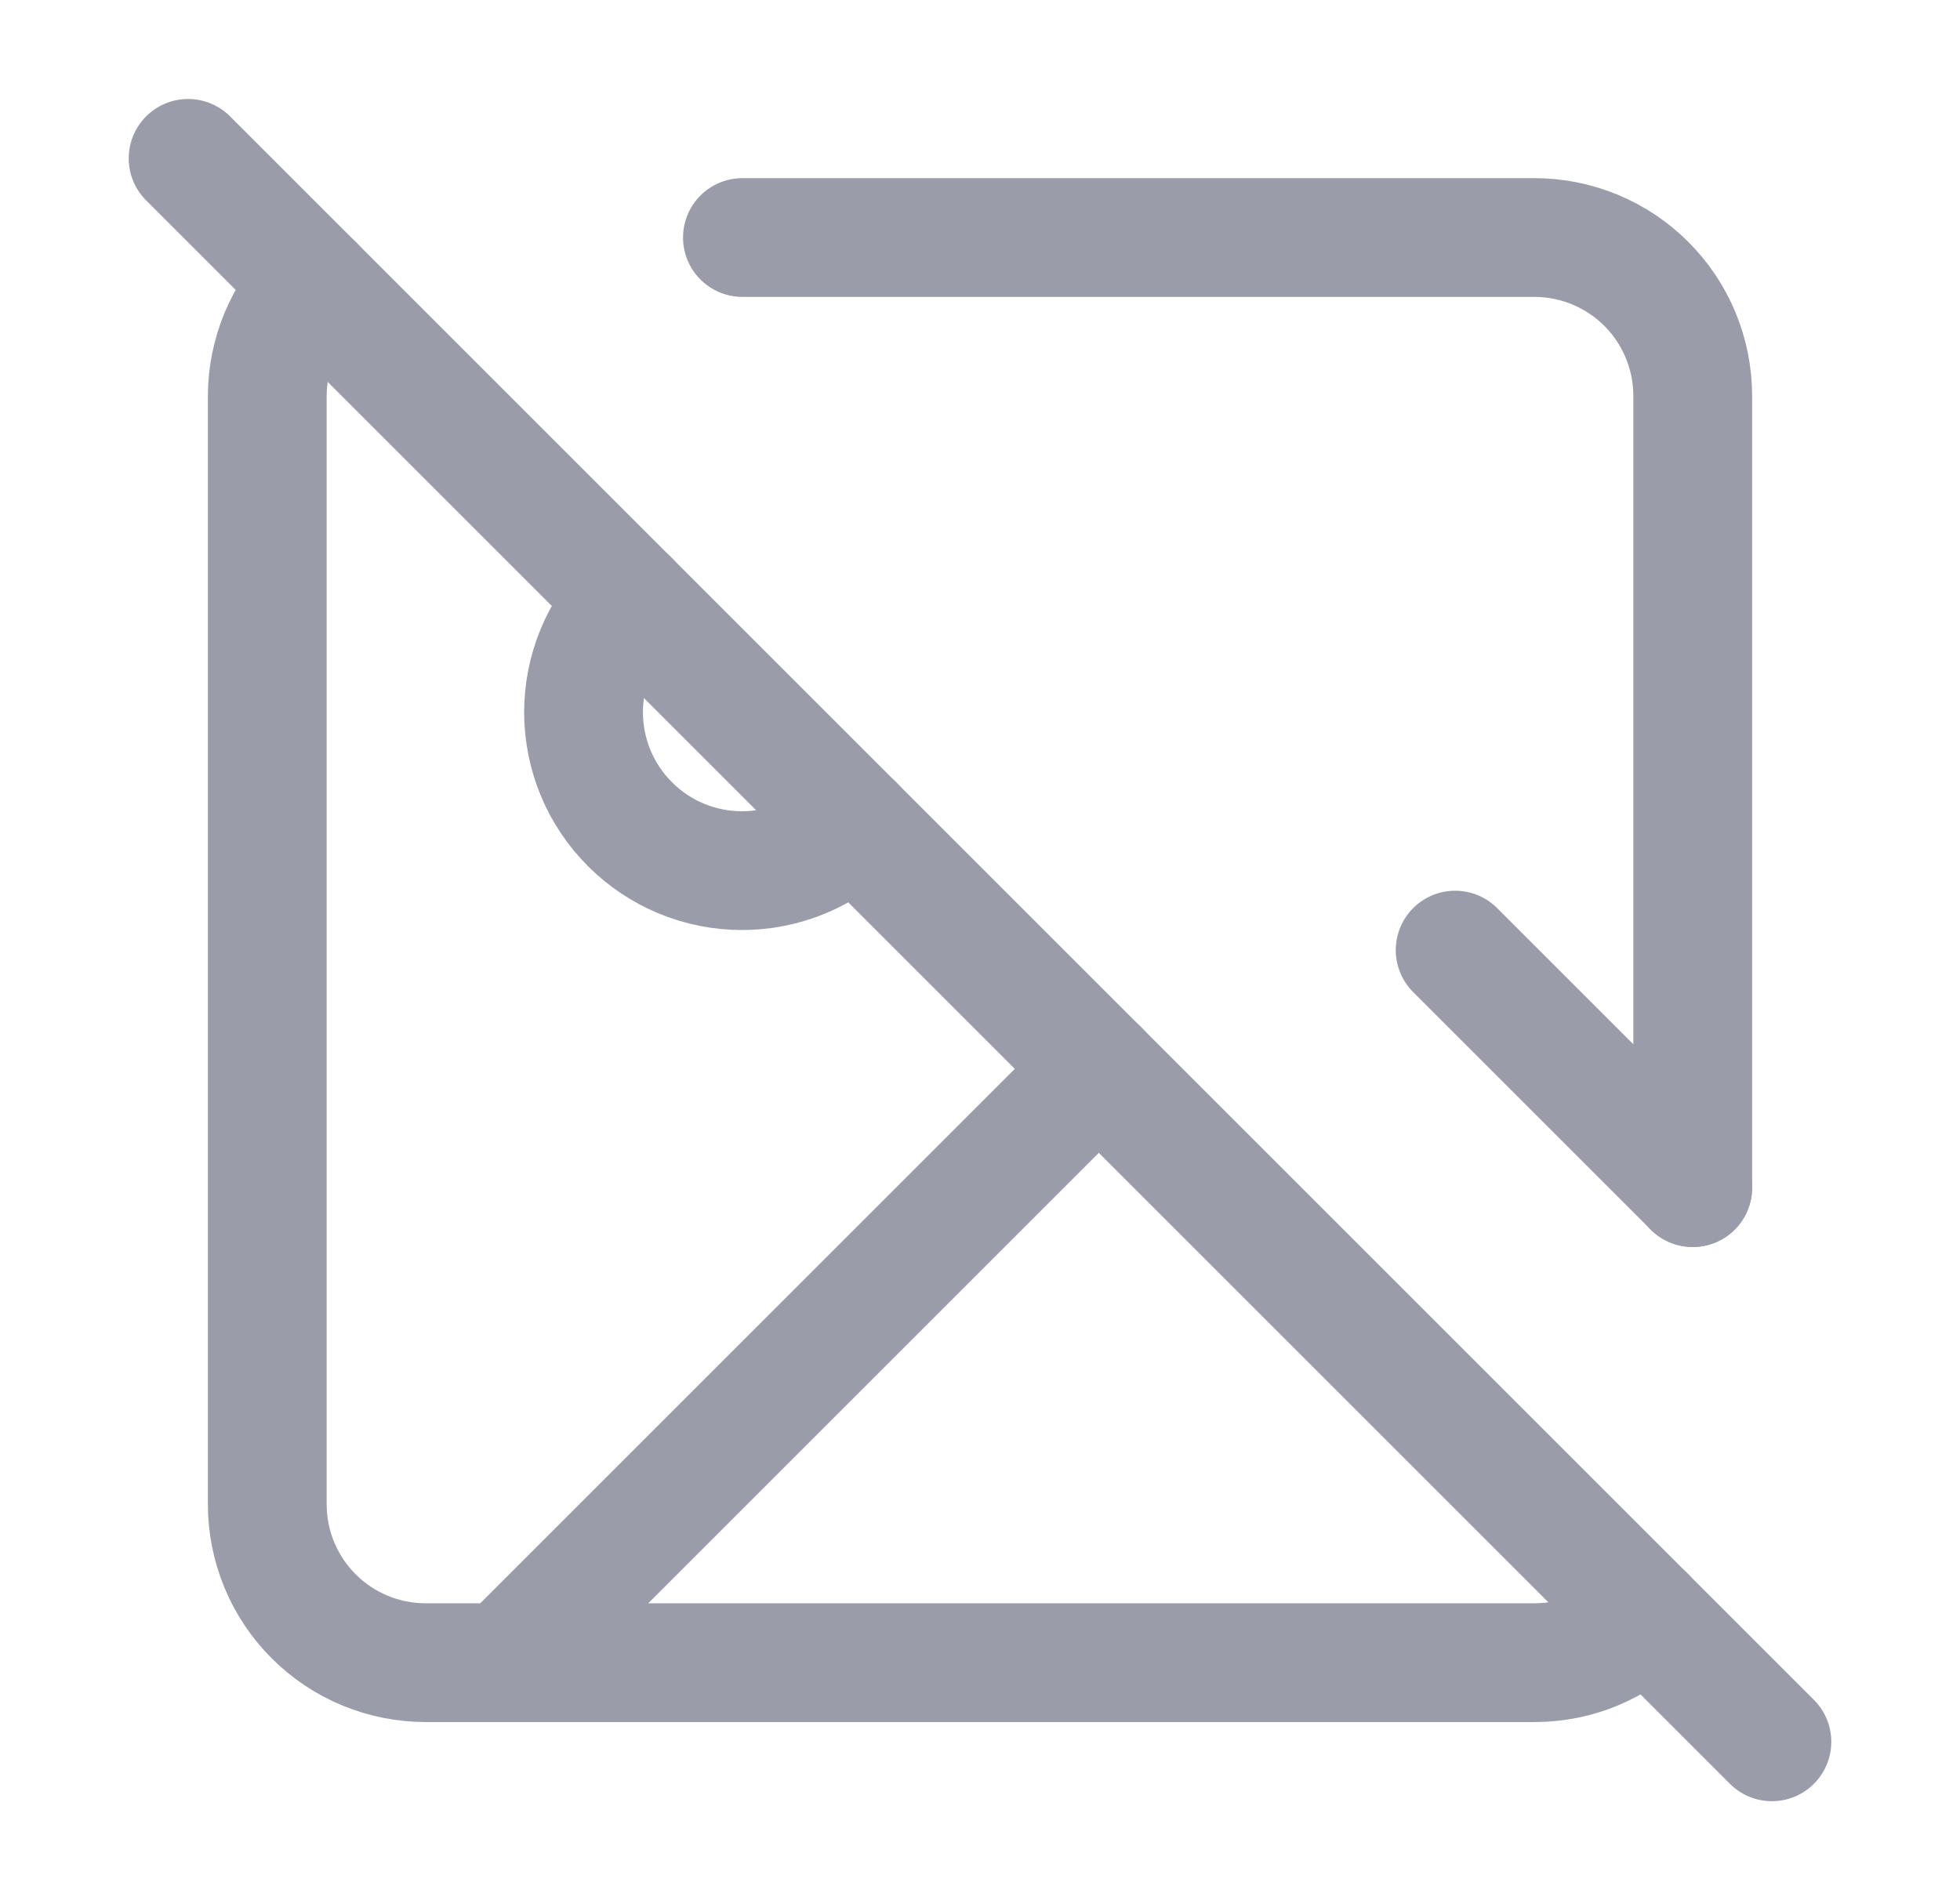
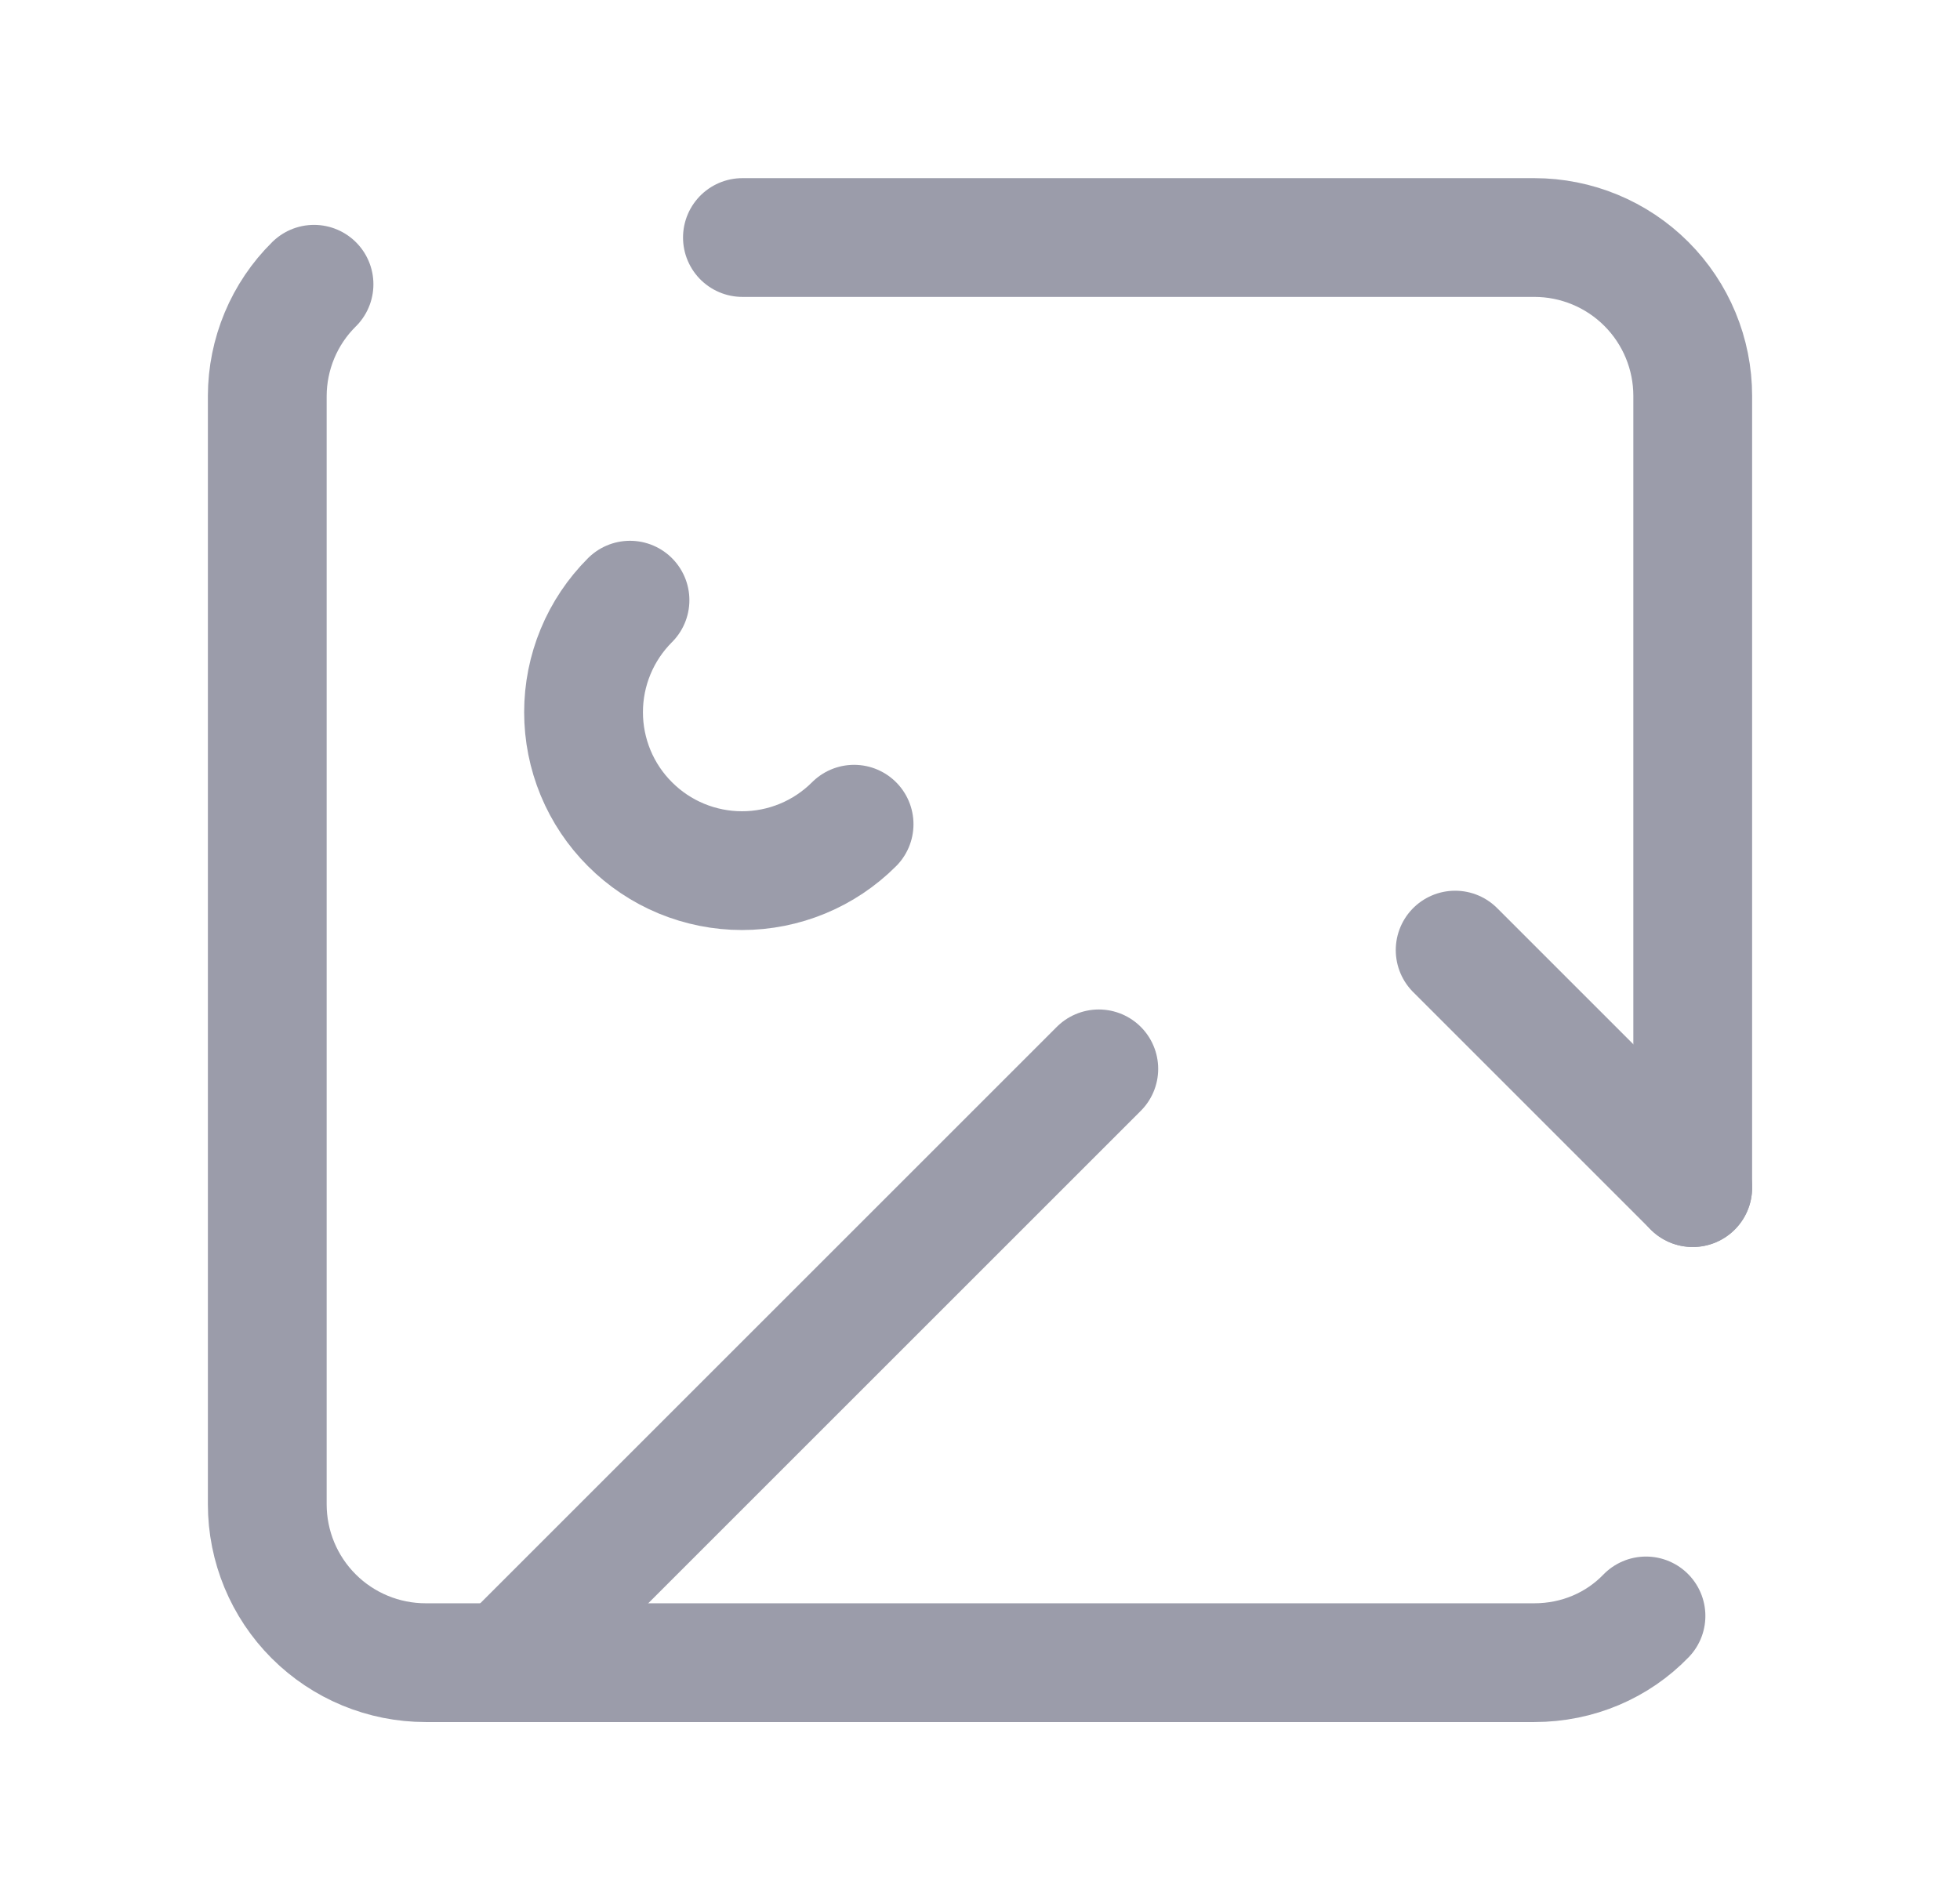
<svg xmlns="http://www.w3.org/2000/svg" width="33" height="32" viewBox="0 0 33 32" fill="none">
  <g opacity="0.5">
-     <path d="M3.167 2.667L29.833 29.333" stroke="#373A56" stroke-width="2" stroke-linecap="round" stroke-linejoin="round" />
    <path d="M14.38 13.88C14.132 14.128 13.838 14.325 13.514 14.459C13.191 14.593 12.844 14.662 12.493 14.662C12.143 14.662 11.796 14.593 11.472 14.459C11.149 14.325 10.854 14.128 10.607 13.88C10.359 13.633 10.162 13.338 10.028 13.015C9.894 12.691 9.825 12.344 9.825 11.994C9.825 11.643 9.894 11.296 10.028 10.973C10.162 10.649 10.359 10.355 10.607 10.107" stroke="#373A56" stroke-width="2" stroke-linecap="round" stroke-linejoin="round" />
    <path d="M18.5 18L8.5 28" stroke="#373A56" stroke-width="2" stroke-linecap="round" stroke-linejoin="round" />
    <path d="M24.5 16L28.5 20" stroke="#373A56" stroke-width="2" stroke-linecap="round" stroke-linejoin="round" />
    <path d="M5.287 4.787C5.038 5.033 4.841 5.325 4.706 5.648C4.571 5.971 4.501 6.317 4.5 6.667V25.333C4.5 26.041 4.781 26.719 5.281 27.219C5.781 27.719 6.459 28 7.167 28H25.833C26.567 28 27.236 27.707 27.713 27.213" stroke="#373A56" stroke-width="2" stroke-linecap="round" stroke-linejoin="round" />
    <path d="M28.5 20V6.667C28.5 5.959 28.219 5.281 27.719 4.781C27.219 4.281 26.541 4 25.833 4H12.5" stroke="#373A56" stroke-width="2" stroke-linecap="round" stroke-linejoin="round" />
  </g>
</svg>